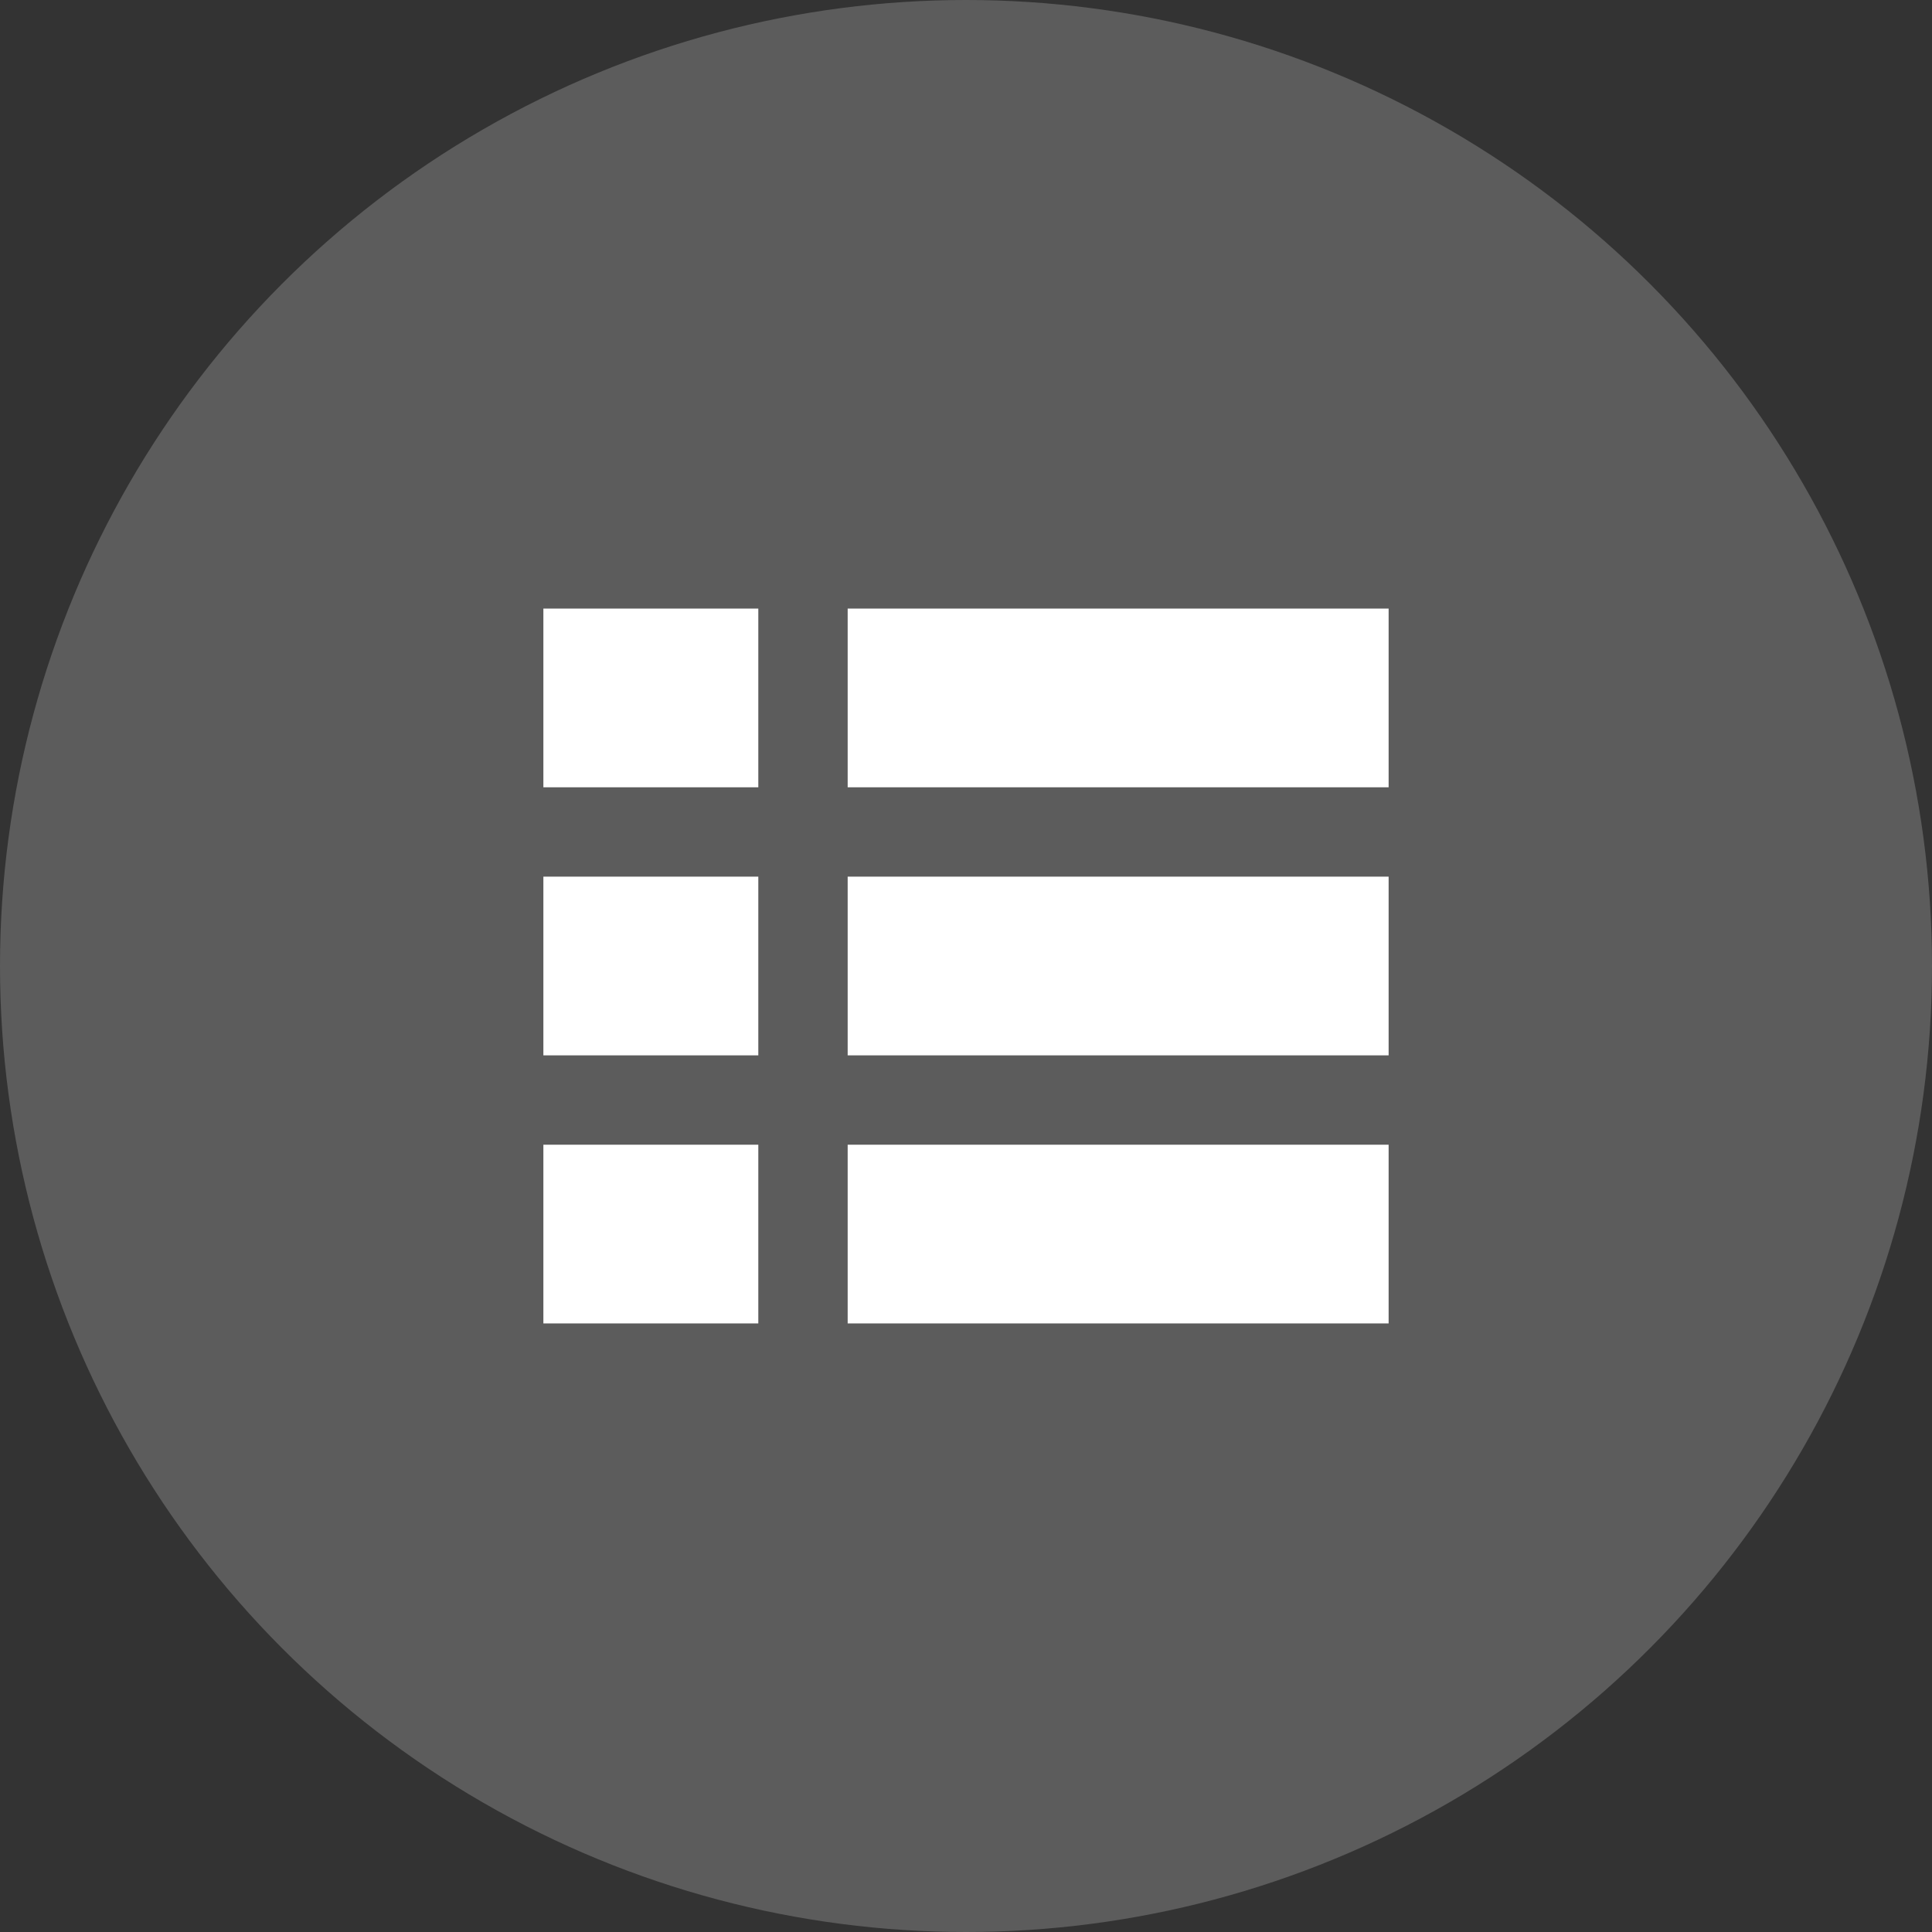
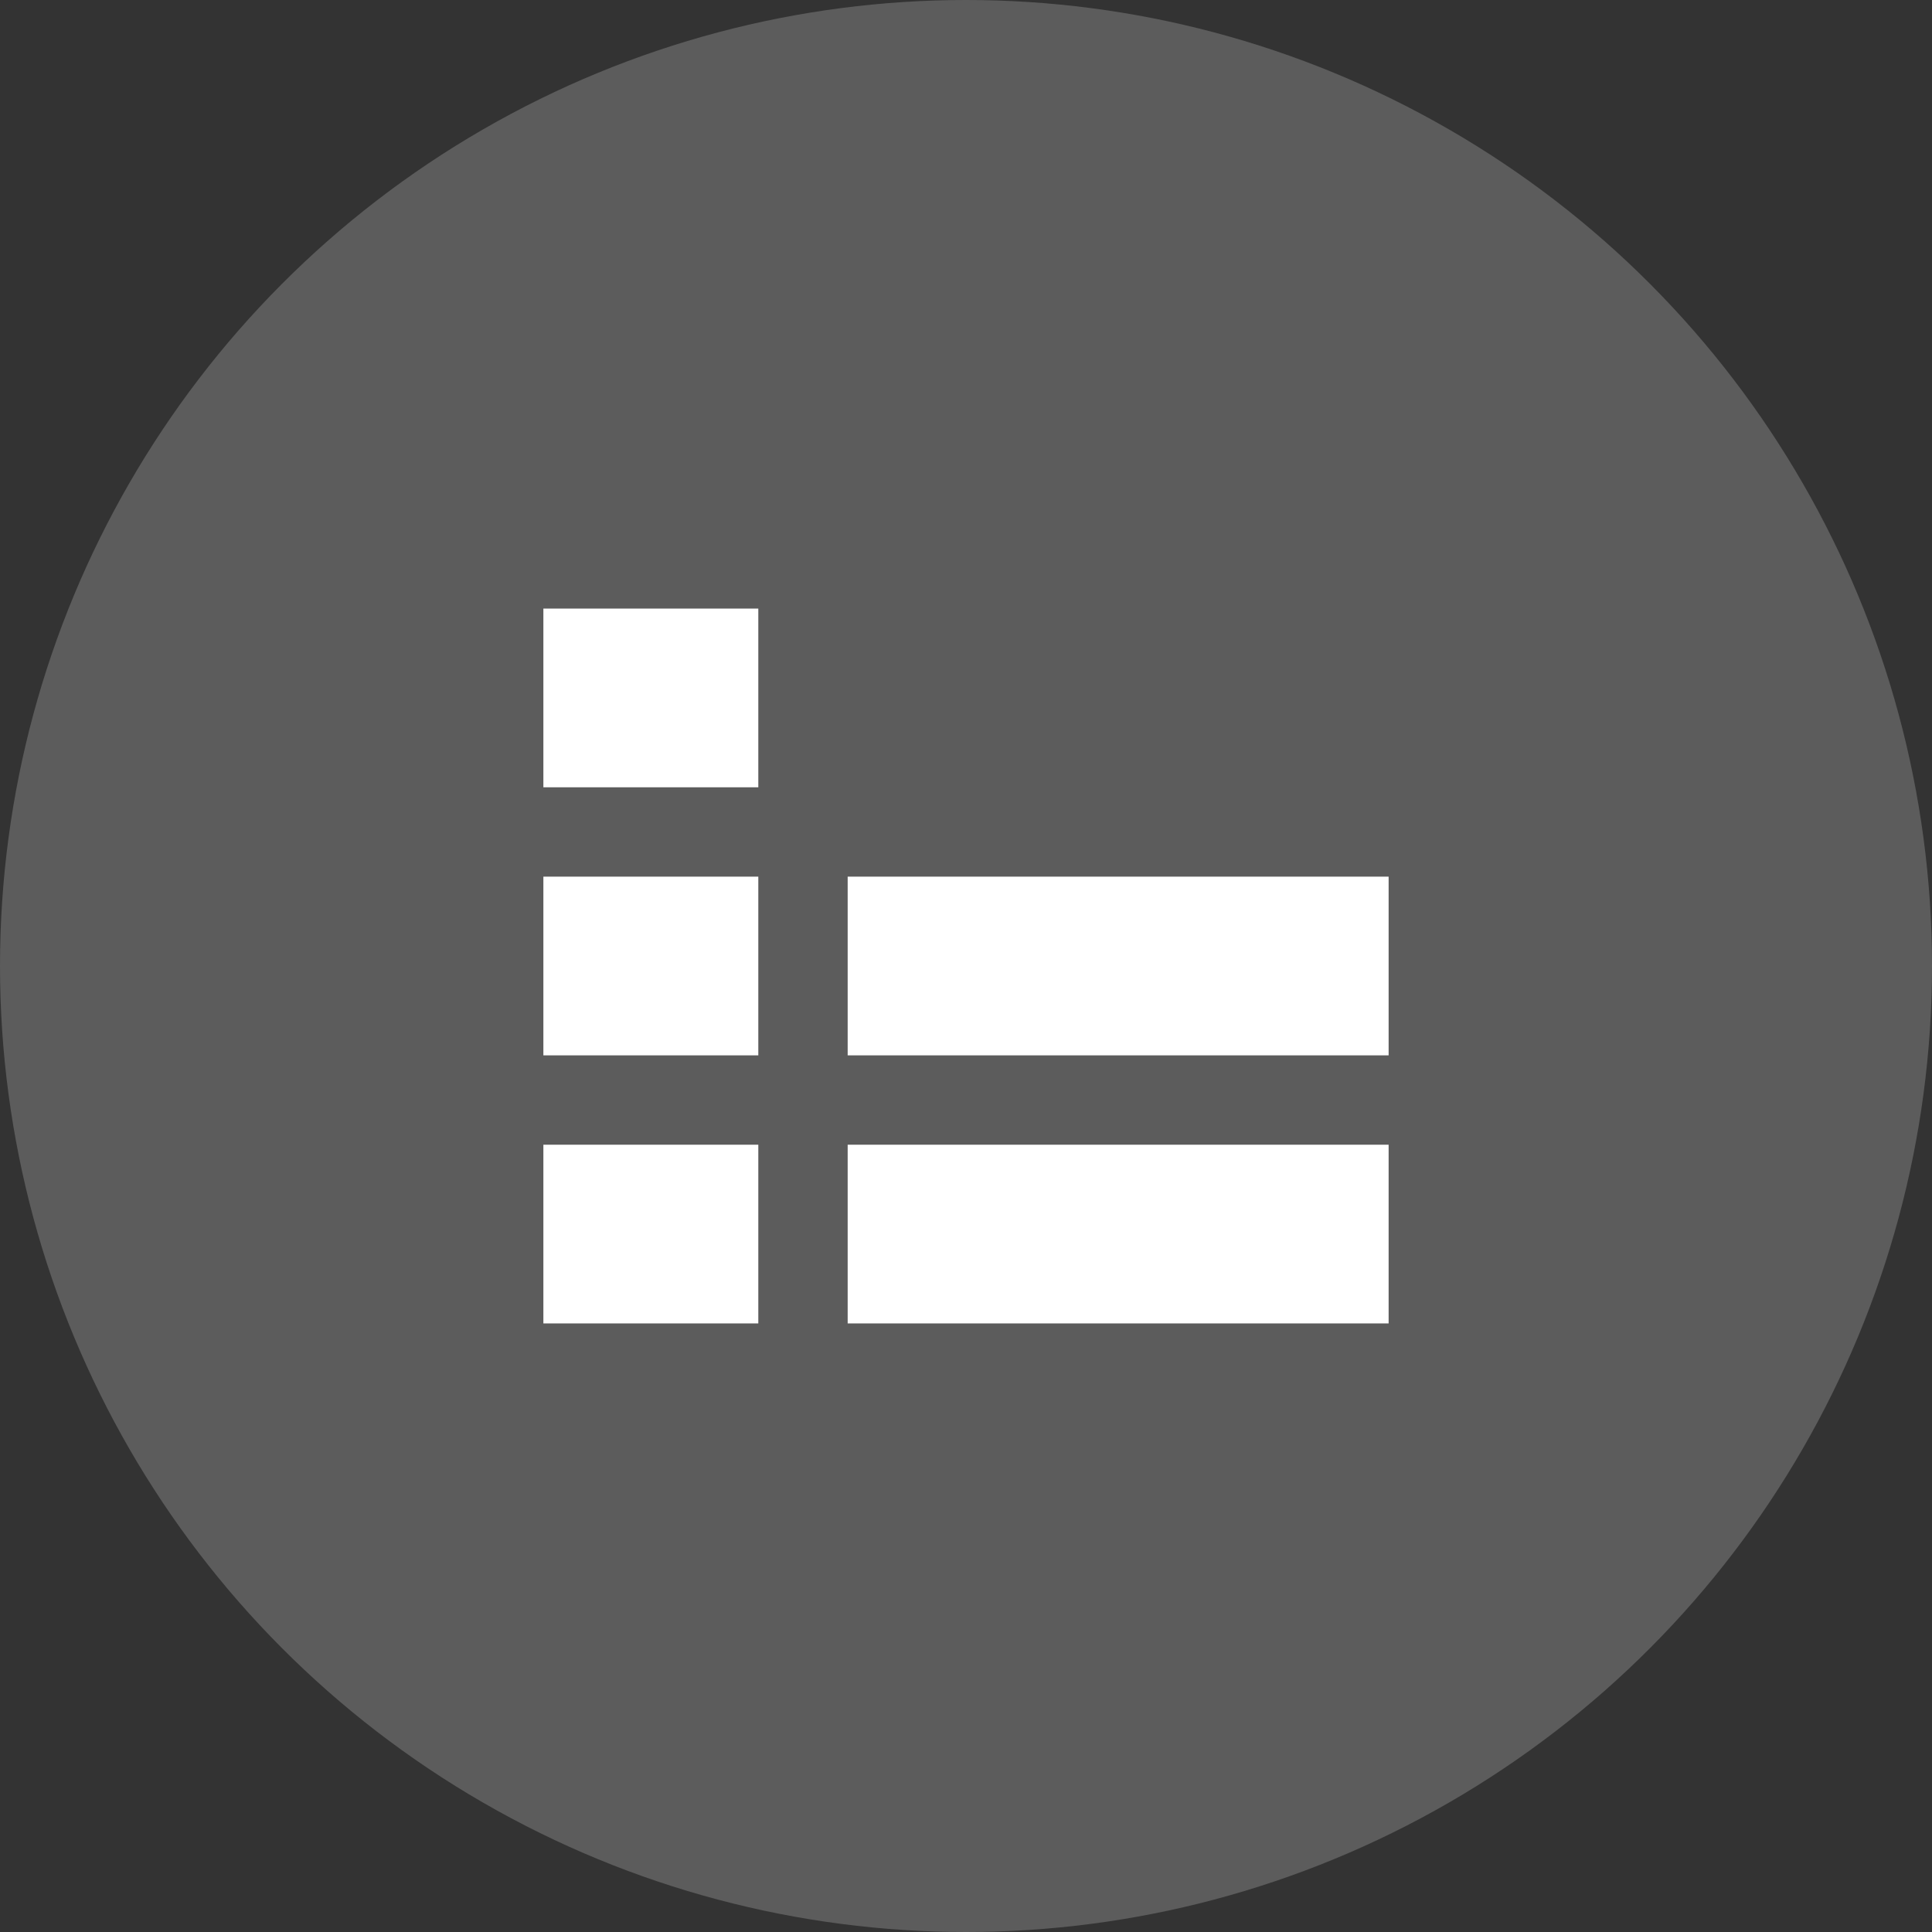
<svg xmlns="http://www.w3.org/2000/svg" id="_レイヤー_2" data-name="レイヤー 2" viewBox="0 0 8 8">
  <rect x="0" y="0" width="8" height="8" fill="#333333" stroke="none" />
  <defs>
    <style>
      .cls-1, .cls-2 {
        fill: #fff;
      }

      .cls-2 {
        opacity: .2;
      }
    </style>
  </defs>
  <g id="_レイヤー_1-2" data-name="レイヤー 1">
    <g>
      <circle class="cls-2" cx="4" cy="4" r="4" />
      <g>
        <rect class="cls-1" x="2.25" y="2.52" width=".89" height=".74" />
        <rect class="cls-1" x="2.25" y="3.63" width=".89" height=".74" />
        <rect class="cls-1" x="2.25" y="4.74" width=".89" height=".74" />
        <rect class="cls-1" x="3.51" y="3.63" width="2.24" height=".74" />
        <rect class="cls-1" x="3.51" y="4.74" width="2.24" height=".74" />
-         <rect class="cls-1" x="3.51" y="2.52" width="2.24" height=".74" />
      </g>
    </g>
  </g>
</svg>